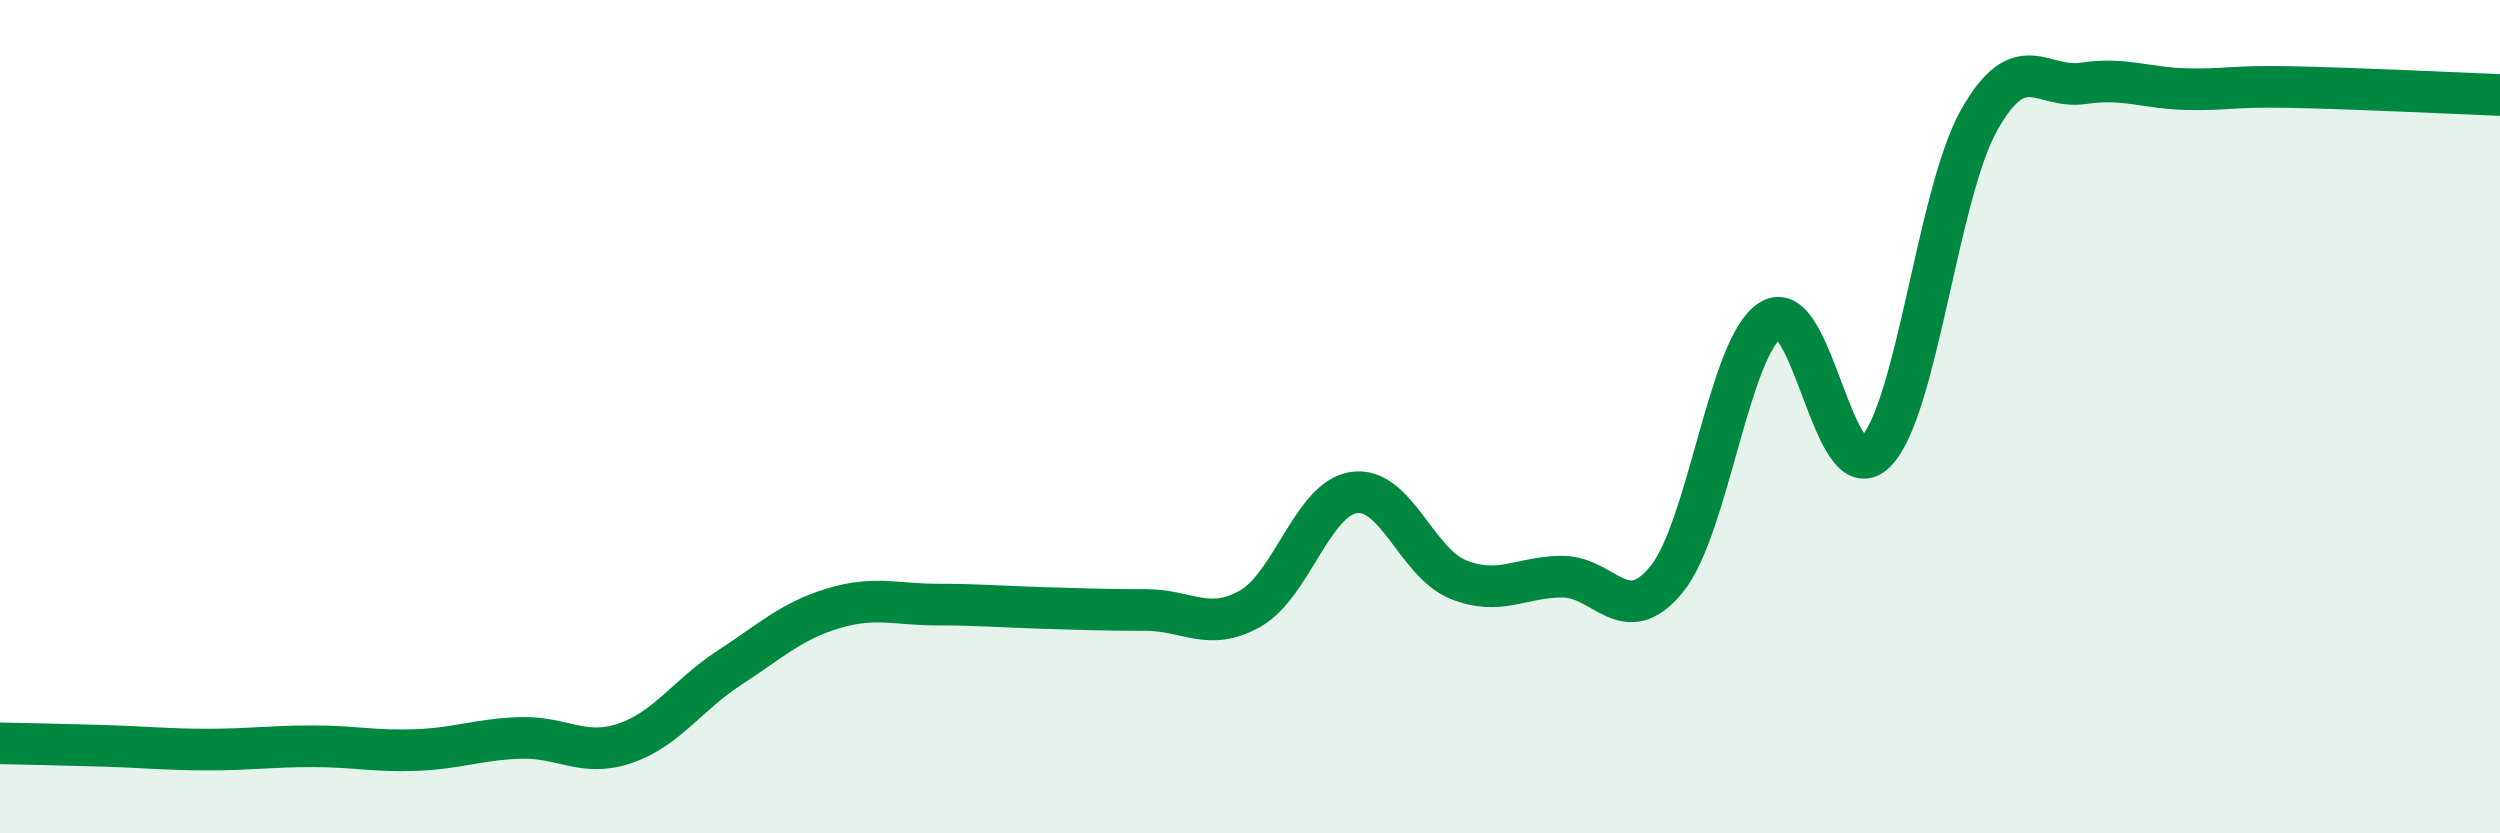
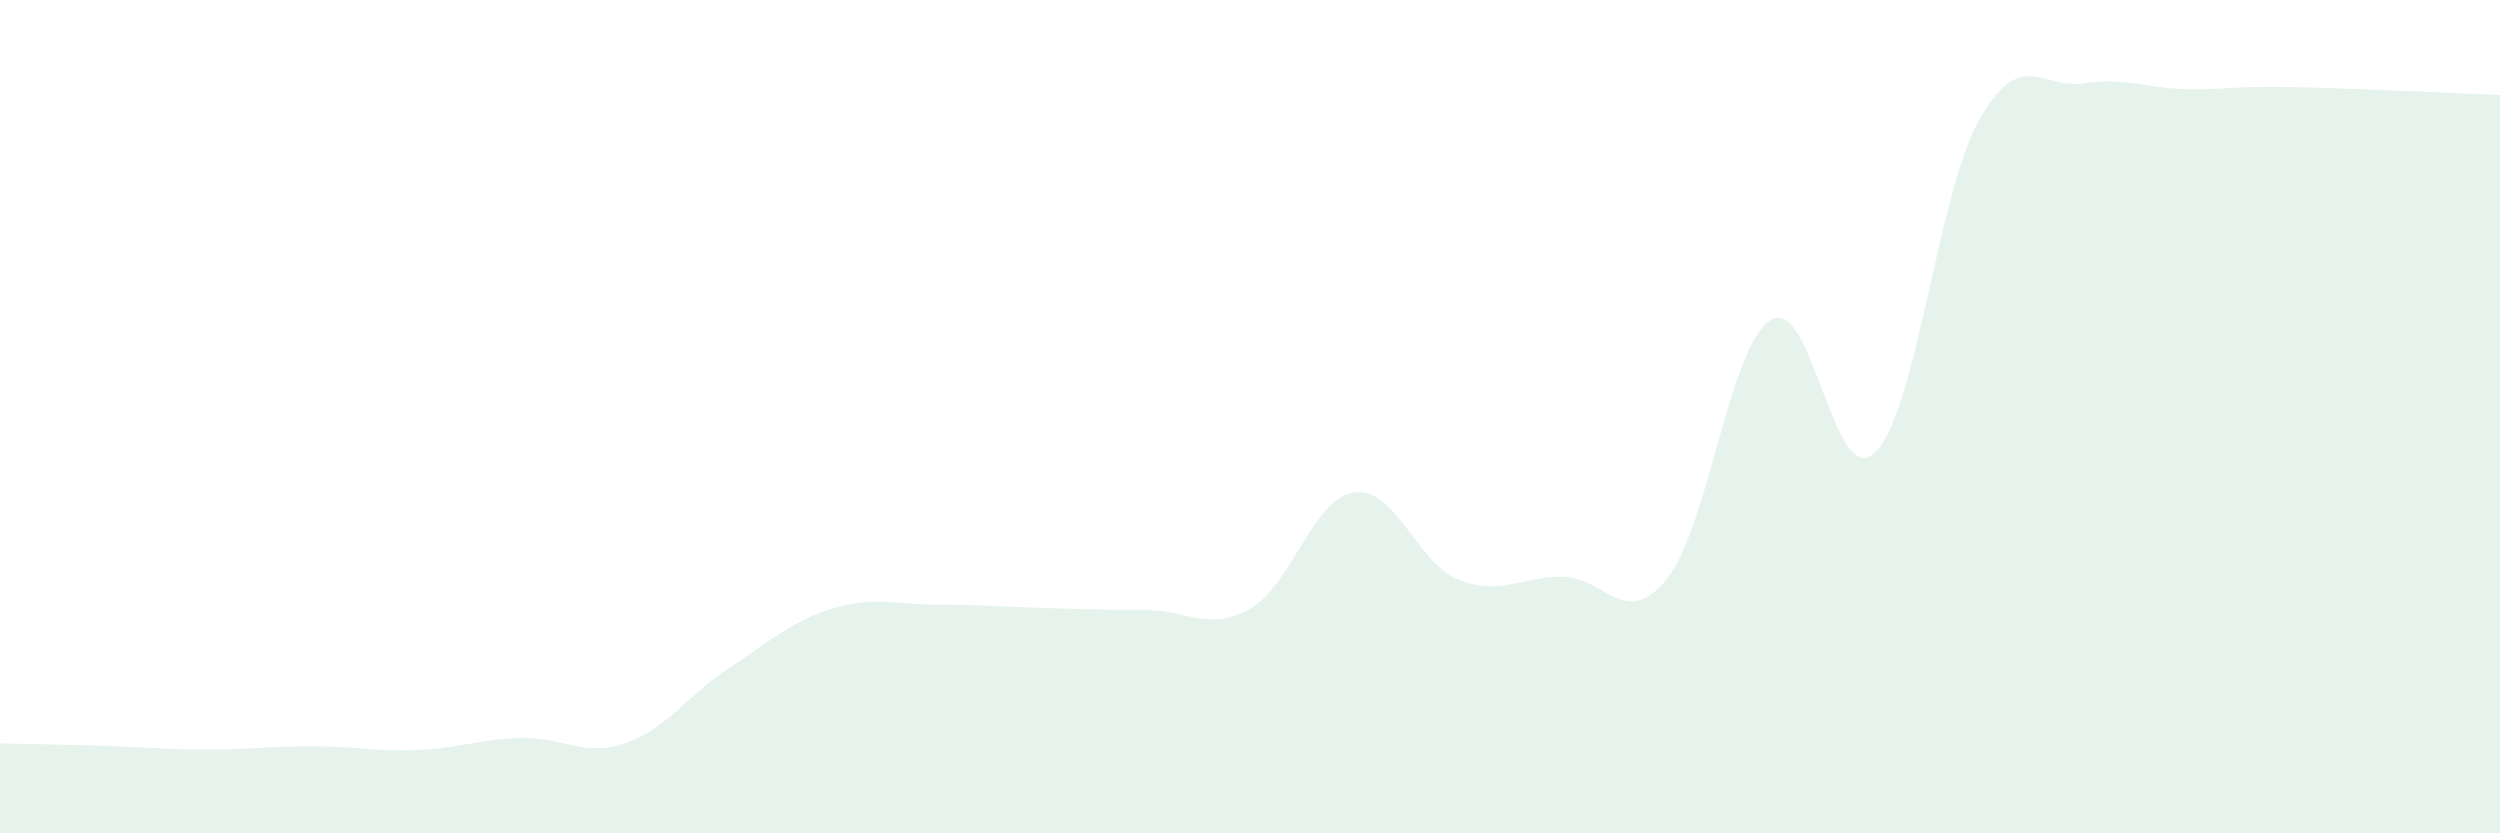
<svg xmlns="http://www.w3.org/2000/svg" width="60" height="20" viewBox="0 0 60 20">
  <path d="M 0,17.84 C 0.5,17.85 1.5,17.87 2.5,17.9 C 3.5,17.93 4,17.99 5,17.99 C 6,17.99 6.5,17.91 7.5,17.91 C 8.5,17.91 9,18.04 10,18 C 11,17.96 11.5,17.74 12.5,17.71 C 13.5,17.68 14,18.18 15,17.84 C 16,17.5 16.5,16.68 17.5,16.03 C 18.5,15.38 19,14.9 20,14.6 C 21,14.3 21.5,14.51 22.5,14.51 C 23.5,14.51 24,14.56 25,14.59 C 26,14.62 26.5,14.64 27.5,14.64 C 28.5,14.64 29,15.17 30,14.61 C 31,14.05 31.5,11.96 32.5,11.82 C 33.5,11.68 34,13.51 35,13.91 C 36,14.31 36.5,13.84 37.5,13.84 C 38.5,13.84 39,15.13 40,13.9 C 41,12.67 41.5,8.29 42.5,7.68 C 43.5,7.07 44,11.82 45,10.86 C 46,9.9 46.5,4.65 47.5,2.88 C 48.5,1.11 49,2.15 50,2 C 51,1.85 51.5,2.12 52.5,2.14 C 53.5,2.16 53.5,2.06 55,2.09 C 56.5,2.12 59,2.24 60,2.28L60 20L0 20Z" fill="#008740" opacity="0.1" stroke-linecap="round" stroke-linejoin="round" />
-   <path d="M 0,17.84 C 0.5,17.85 1.5,17.87 2.5,17.9 C 3.5,17.93 4,17.99 5,17.99 C 6,17.99 6.5,17.91 7.5,17.91 C 8.5,17.91 9,18.04 10,18 C 11,17.96 11.5,17.74 12.5,17.71 C 13.5,17.68 14,18.18 15,17.84 C 16,17.5 16.5,16.68 17.5,16.03 C 18.5,15.38 19,14.9 20,14.6 C 21,14.3 21.5,14.51 22.5,14.51 C 23.5,14.51 24,14.56 25,14.59 C 26,14.62 26.5,14.64 27.5,14.64 C 28.5,14.64 29,15.17 30,14.61 C 31,14.05 31.5,11.96 32.5,11.82 C 33.5,11.68 34,13.51 35,13.91 C 36,14.31 36.5,13.84 37.5,13.84 C 38.5,13.84 39,15.13 40,13.9 C 41,12.67 41.5,8.29 42.5,7.68 C 43.5,7.07 44,11.82 45,10.86 C 46,9.9 46.5,4.65 47.5,2.88 C 48.5,1.11 49,2.15 50,2 C 51,1.85 51.5,2.12 52.5,2.14 C 53.5,2.16 53.5,2.06 55,2.09 C 56.5,2.12 59,2.24 60,2.28" stroke="#008740" stroke-width="1" fill="none" stroke-linecap="round" stroke-linejoin="round" />
</svg>